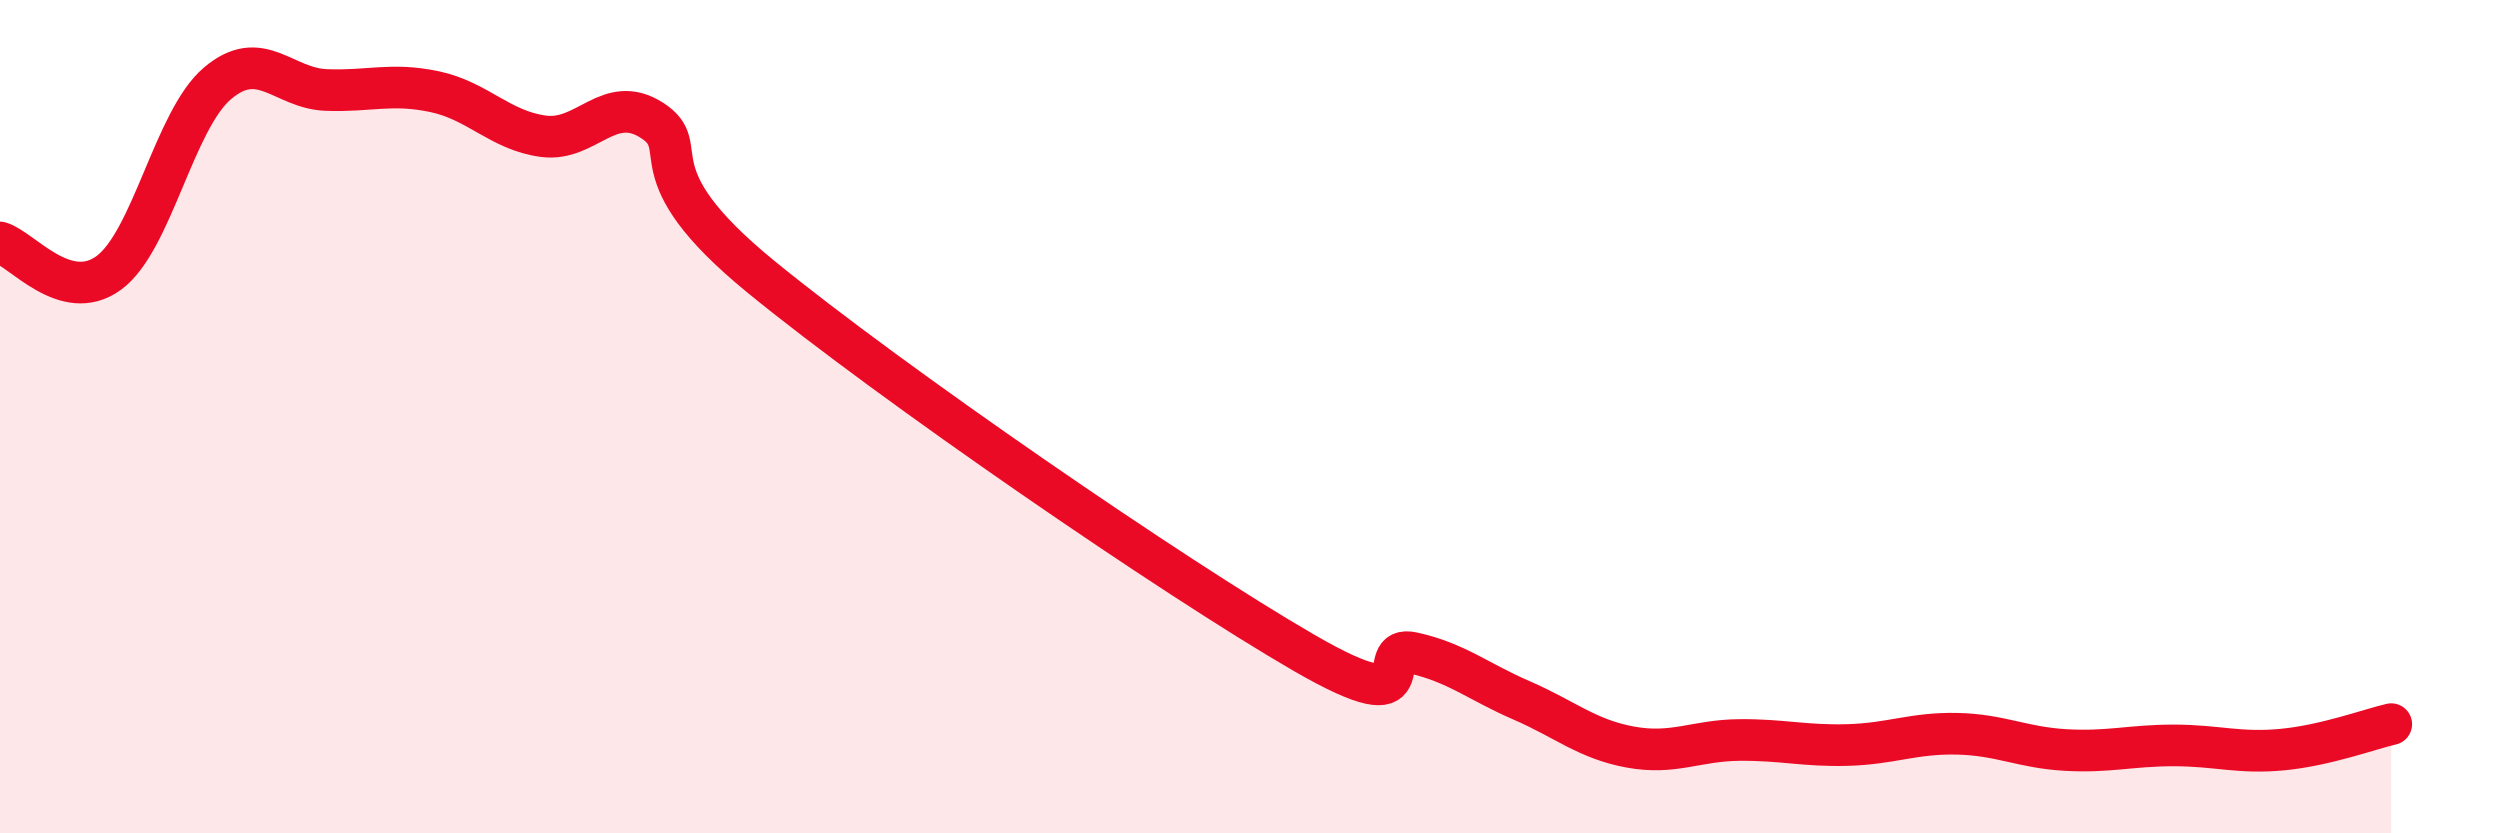
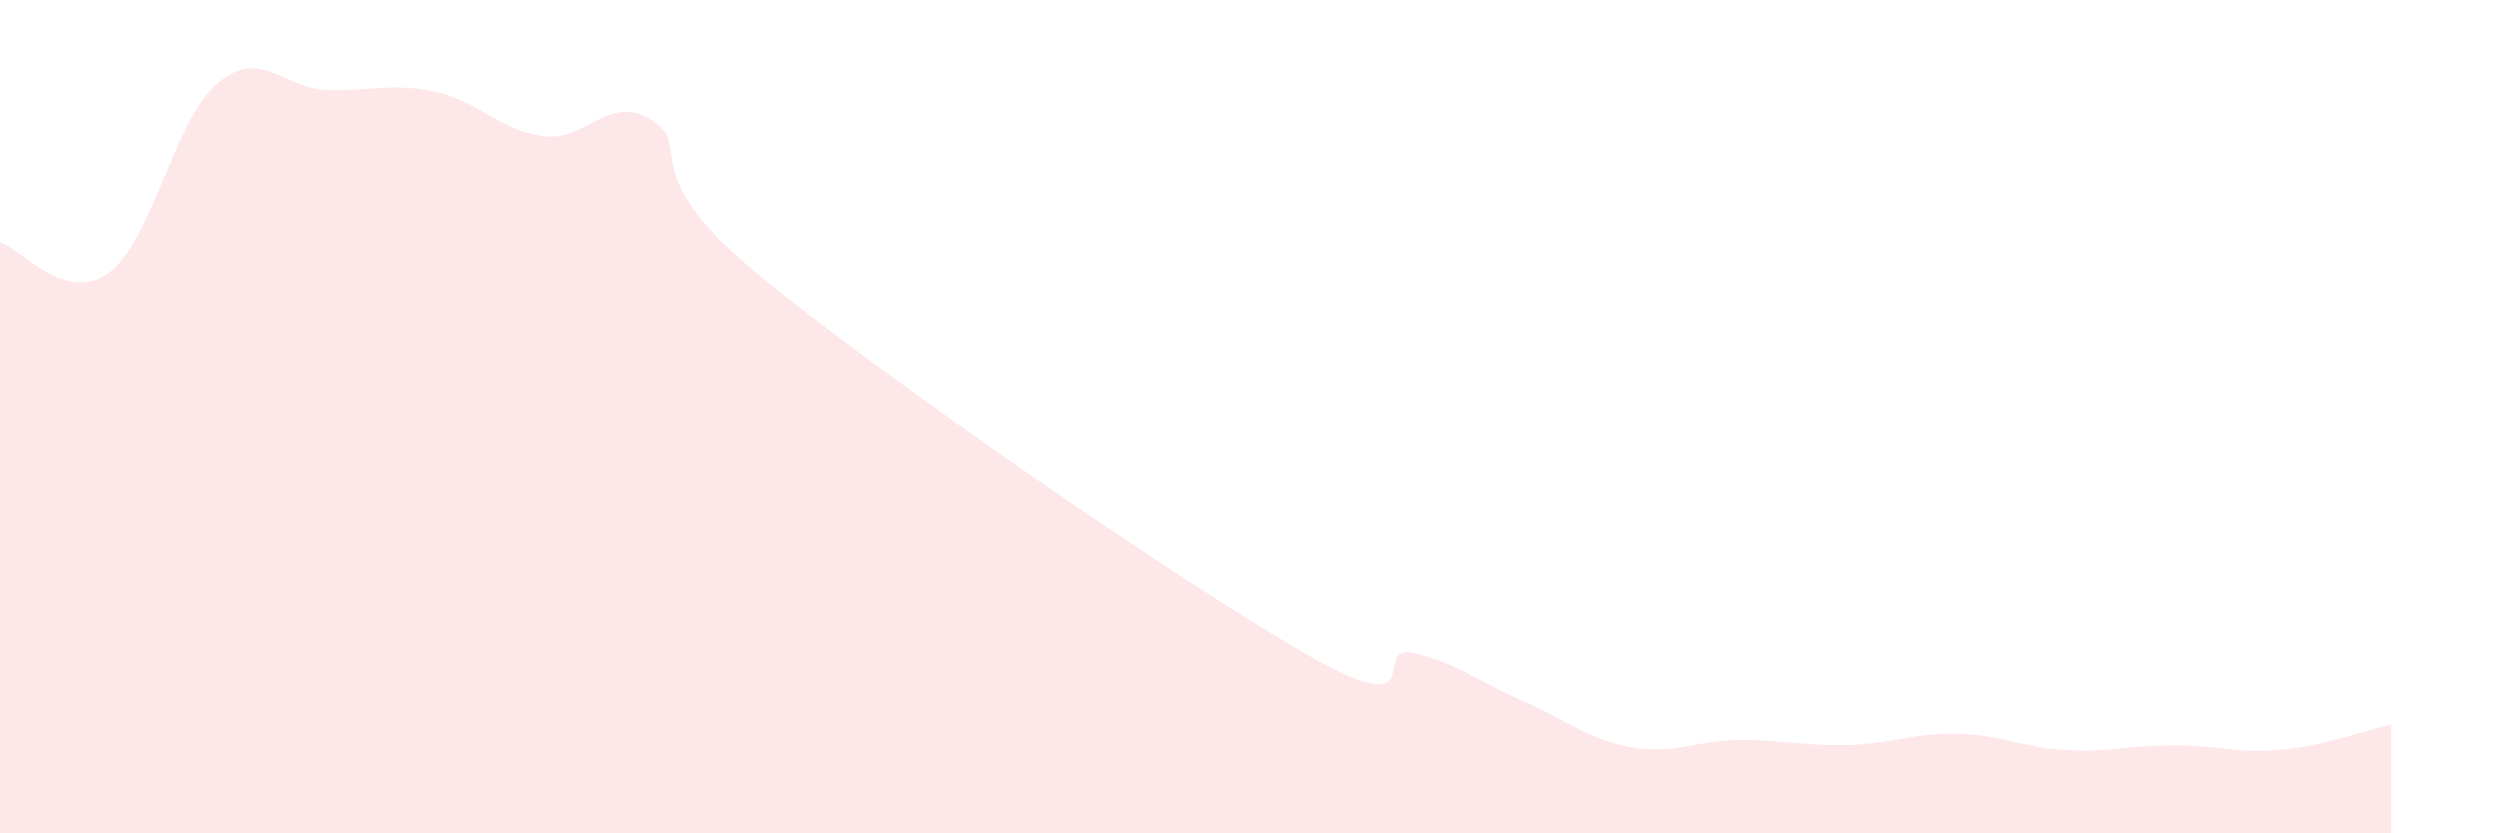
<svg xmlns="http://www.w3.org/2000/svg" width="60" height="20" viewBox="0 0 60 20">
  <path d="M 0,5.82 C 0.52,5.97 1.57,7.31 2.61,6.55 C 3.65,5.79 4.18,2.88 5.22,2 C 6.26,1.12 6.79,2.12 7.83,2.16 C 8.87,2.2 9.39,1.98 10.43,2.2 C 11.47,2.42 12,3.13 13.04,3.27 C 14.08,3.41 14.61,2.22 15.65,2.89 C 16.69,3.56 15.13,4.08 18.26,6.64 C 21.39,9.2 28.17,13.86 31.3,15.67 C 34.43,17.48 32.87,15.44 33.91,15.67 C 34.95,15.9 35.48,16.36 36.52,16.81 C 37.56,17.26 38.09,17.74 39.13,17.93 C 40.17,18.12 40.7,17.77 41.74,17.76 C 42.78,17.75 43.31,17.91 44.35,17.88 C 45.39,17.85 45.92,17.59 46.96,17.61 C 48,17.63 48.53,17.94 49.57,18 C 50.61,18.06 51.13,17.89 52.17,17.89 C 53.21,17.89 53.74,18.09 54.78,17.99 C 55.82,17.89 56.87,17.5 57.39,17.38L57.39 20L0 20Z" fill="#EB0A25" opacity="0.1" stroke-linecap="round" stroke-linejoin="round" />
-   <path d="M 0,5.82 C 0.52,5.97 1.57,7.31 2.61,6.55 C 3.65,5.79 4.18,2.88 5.22,2 C 6.26,1.12 6.79,2.12 7.83,2.16 C 8.87,2.2 9.39,1.98 10.43,2.2 C 11.47,2.42 12,3.13 13.04,3.27 C 14.08,3.41 14.61,2.22 15.65,2.89 C 16.69,3.56 15.13,4.08 18.26,6.64 C 21.39,9.2 28.17,13.86 31.3,15.67 C 34.43,17.48 32.87,15.44 33.91,15.67 C 34.95,15.9 35.48,16.36 36.52,16.81 C 37.56,17.26 38.09,17.74 39.13,17.93 C 40.17,18.12 40.7,17.77 41.74,17.76 C 42.78,17.75 43.31,17.91 44.35,17.88 C 45.39,17.85 45.92,17.59 46.96,17.61 C 48,17.63 48.53,17.94 49.57,18 C 50.61,18.06 51.13,17.89 52.17,17.89 C 53.21,17.89 53.74,18.09 54.78,17.99 C 55.82,17.89 56.87,17.5 57.39,17.38" stroke="#EB0A25" stroke-width="1" fill="none" stroke-linecap="round" stroke-linejoin="round" />
</svg>